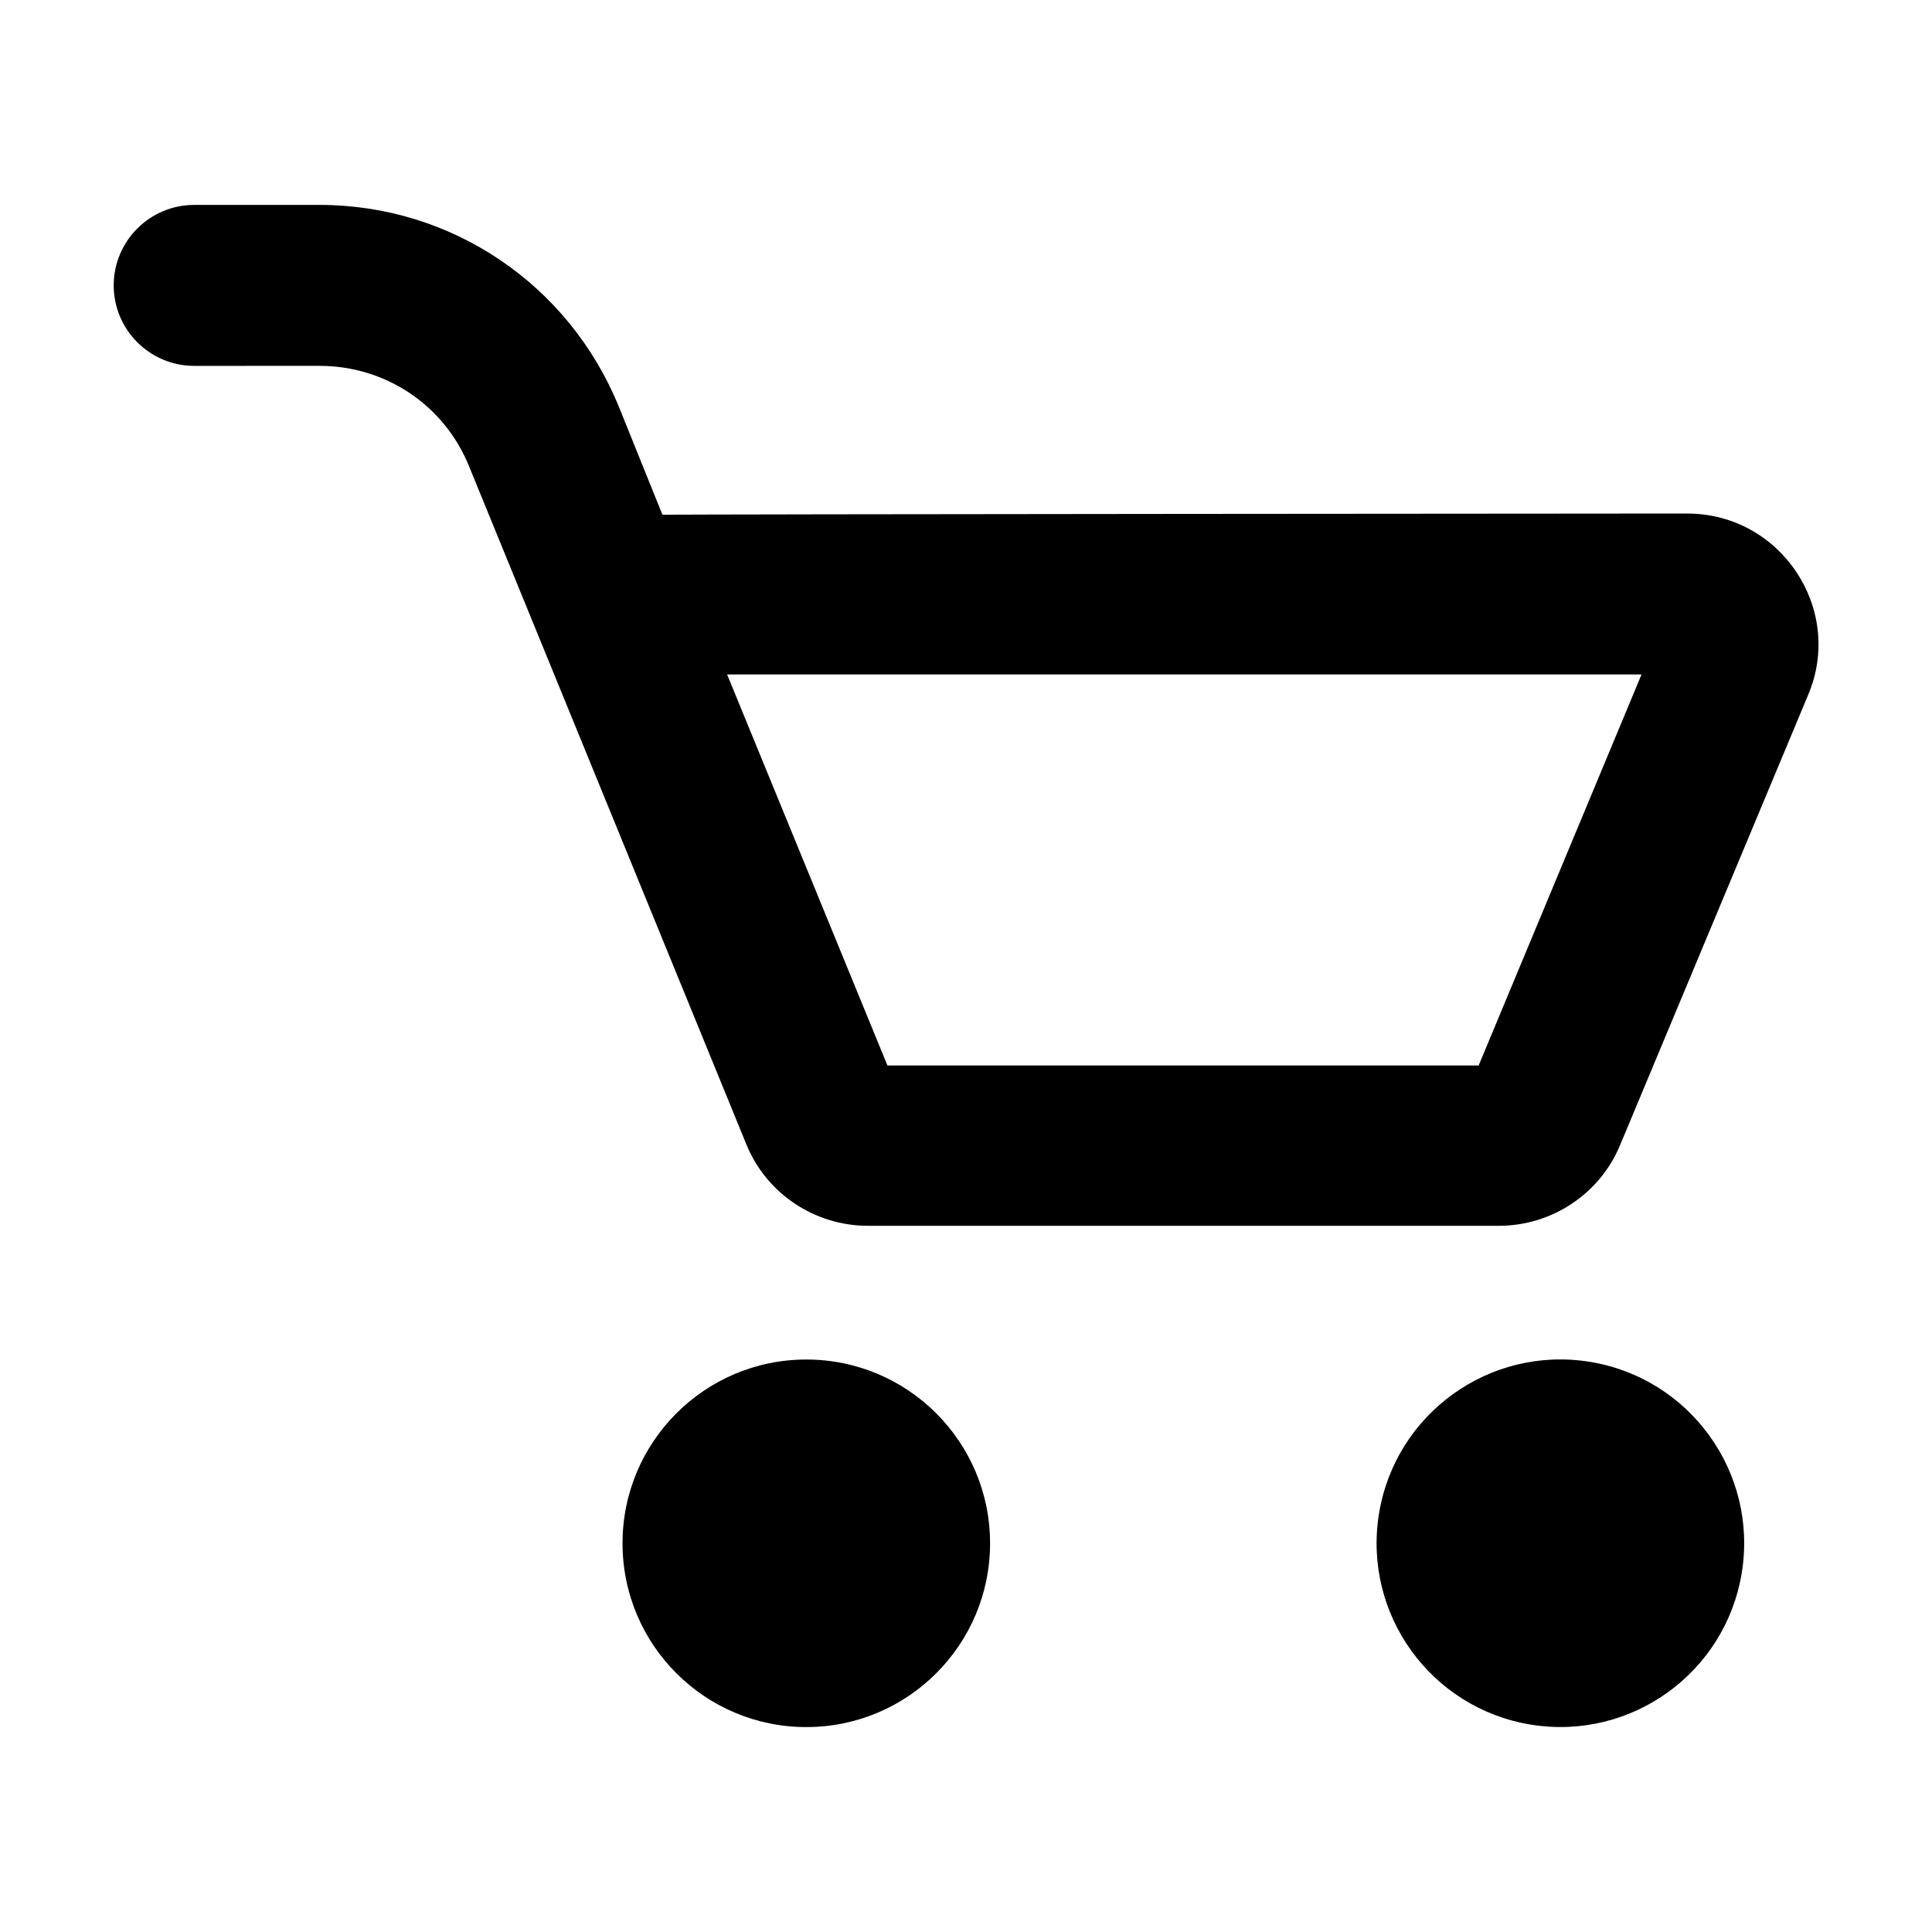
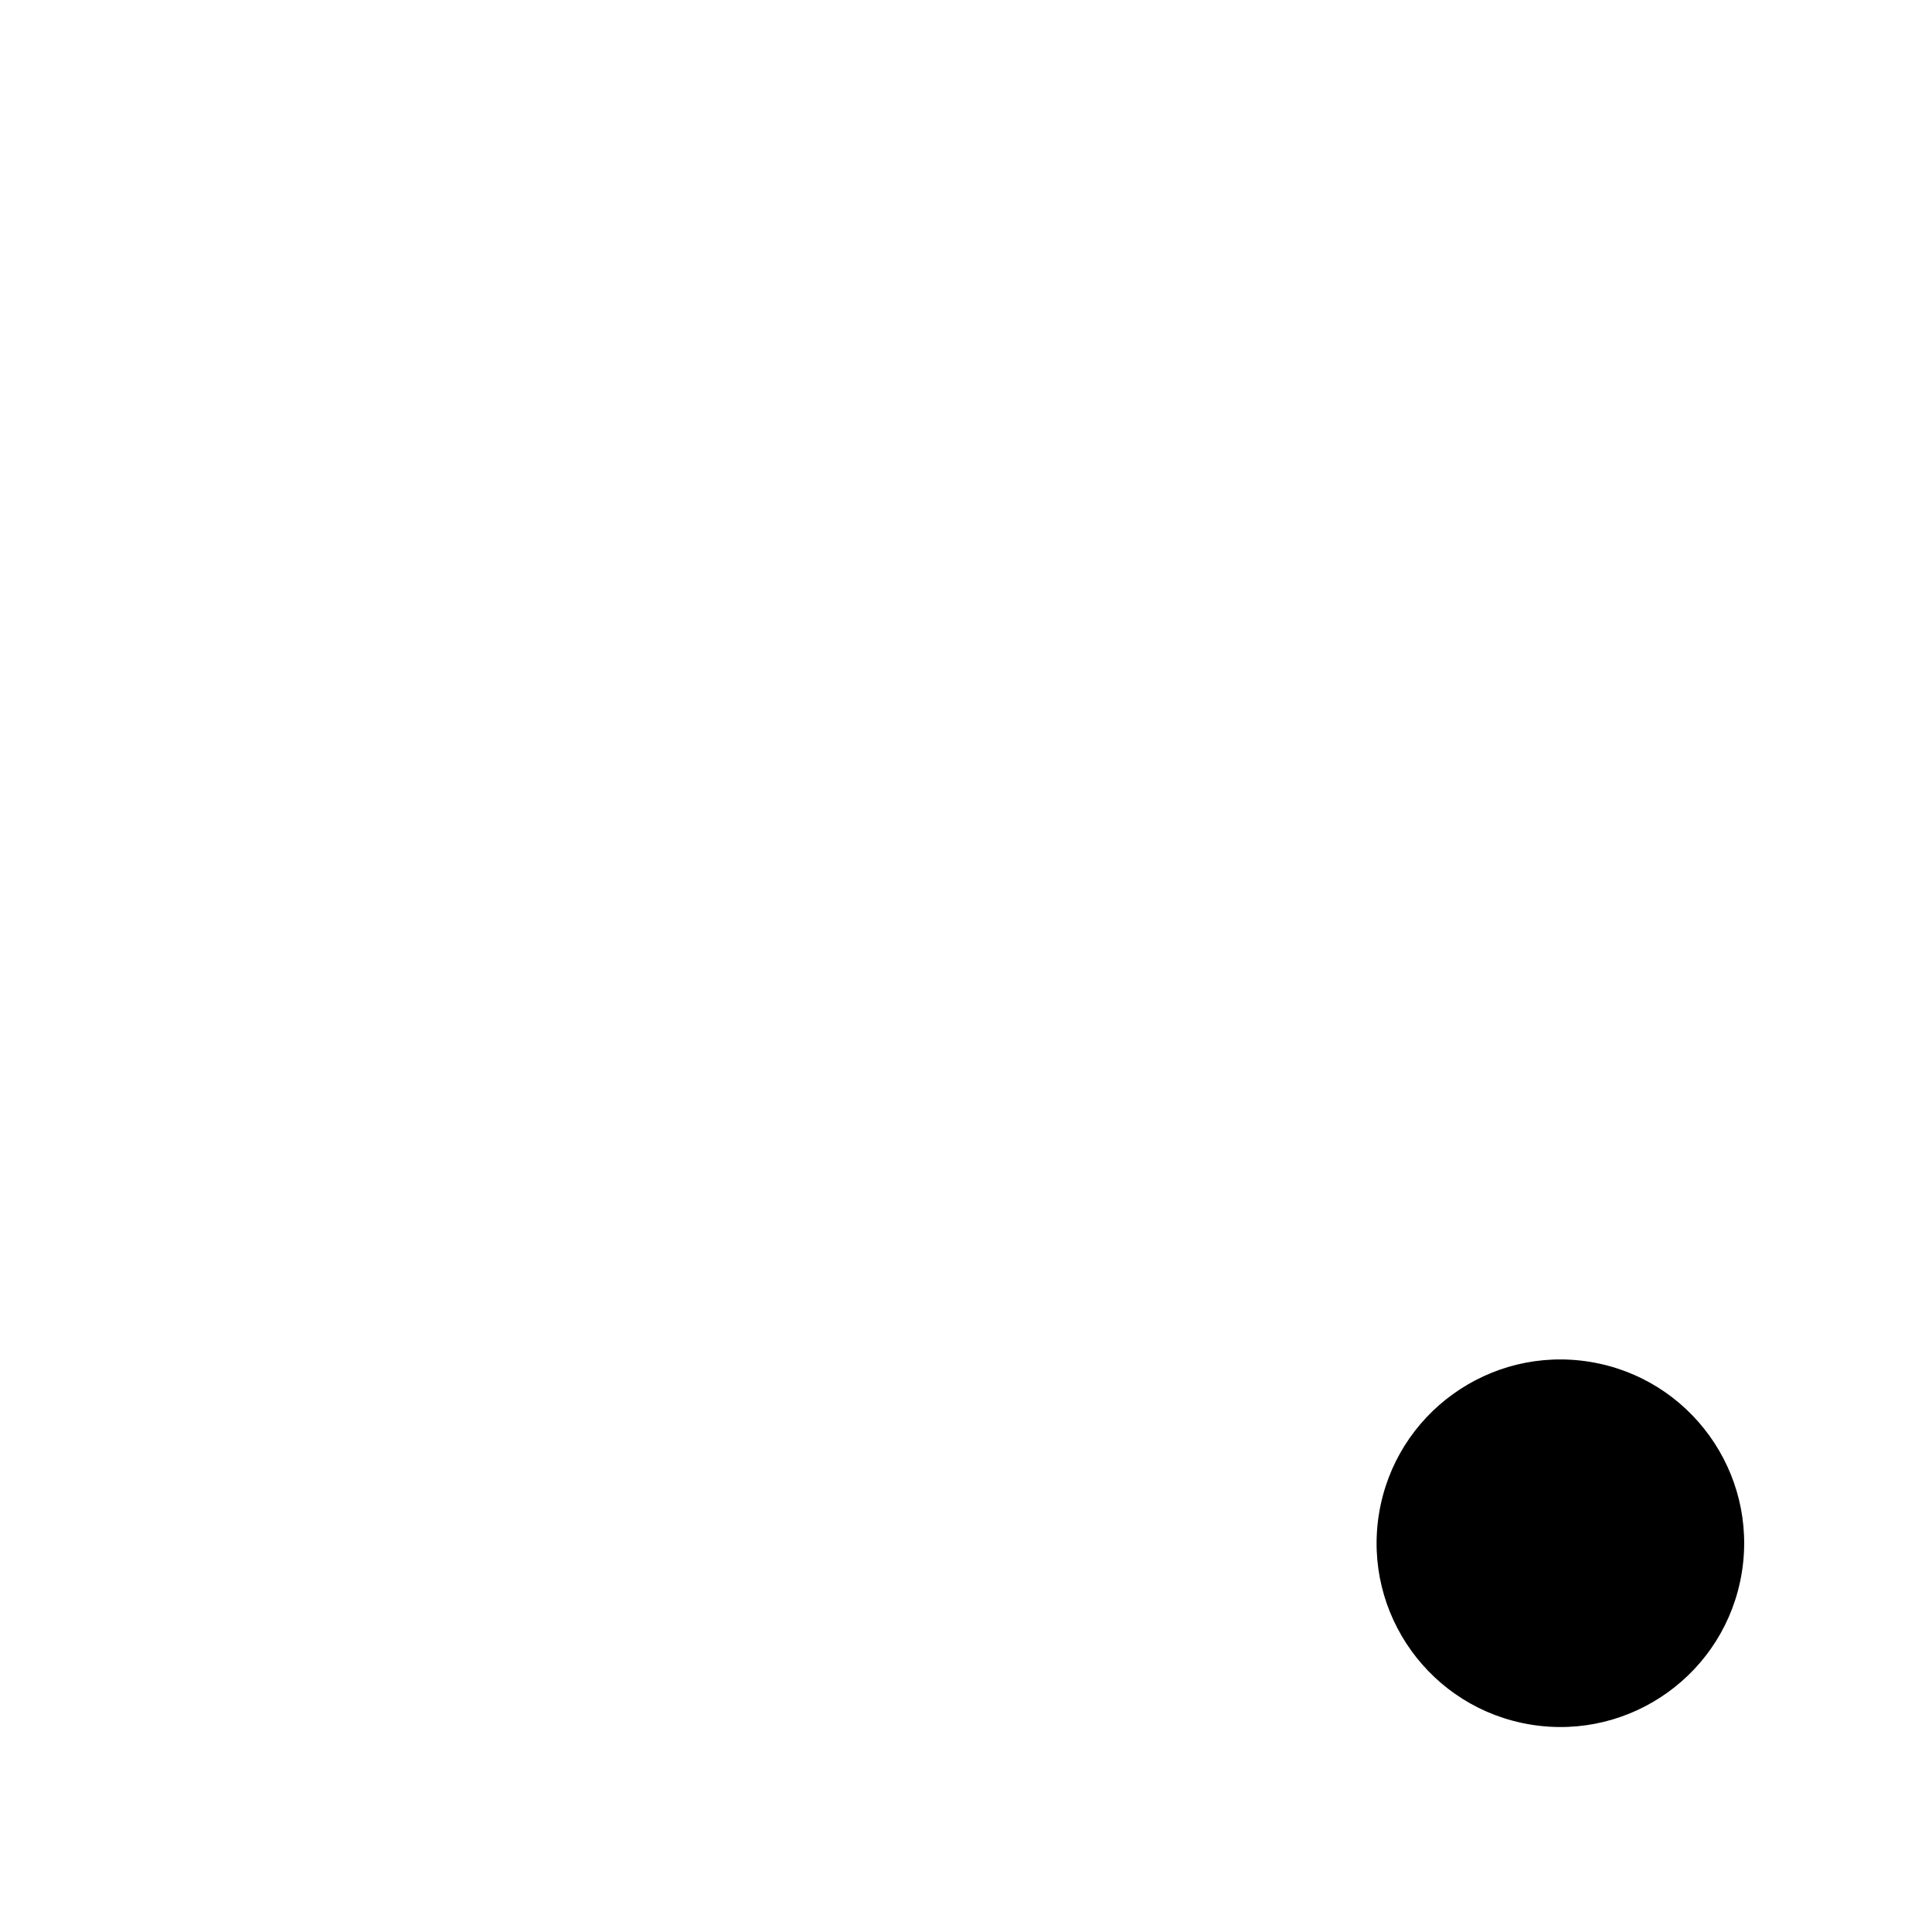
<svg xmlns="http://www.w3.org/2000/svg" fill="#000000" width="800px" height="800px" version="1.1" viewBox="144 144 512 512">
  <g>
-     <path d="m406.38 552.99c0 26.898-21.805 48.703-48.699 48.703-26.898 0-48.703-21.805-48.703-48.703 0-26.898 21.805-48.703 48.703-48.703 26.895 0 48.699 21.805 48.699 48.703" />
    <path d="m565.32 504.9c26.551 4.309 44.578 29.324 40.27 55.875-4.309 26.551-29.324 44.578-55.875 40.27-26.551-4.309-44.578-29.324-40.27-55.875 4.309-26.551 29.324-44.578 55.875-40.27" />
-     <path d="m591.11 280.09s-270.04 0.168-271.55 0.336l-11.586-28.719c-13.266-32.41-44.336-53.402-79.266-53.402h-33.25c-11.754 0-21.328 9.574-21.328 21.328 0 11.754 9.574 21.328 21.328 21.328l33.25-0.004c17.465 0 33.082 10.41 39.633 26.703l73.555 179.86c5.375 12.93 18.137 21.328 32.074 21.328h167.27c13.938 0 26.703-8.398 32.074-21.328l49.879-119.4c9.574-22.672-7.219-48.027-32.074-48.027zm-55.25 146.27h-156.68l-42.488-103.62h242.33z" />
  </g>
</svg>